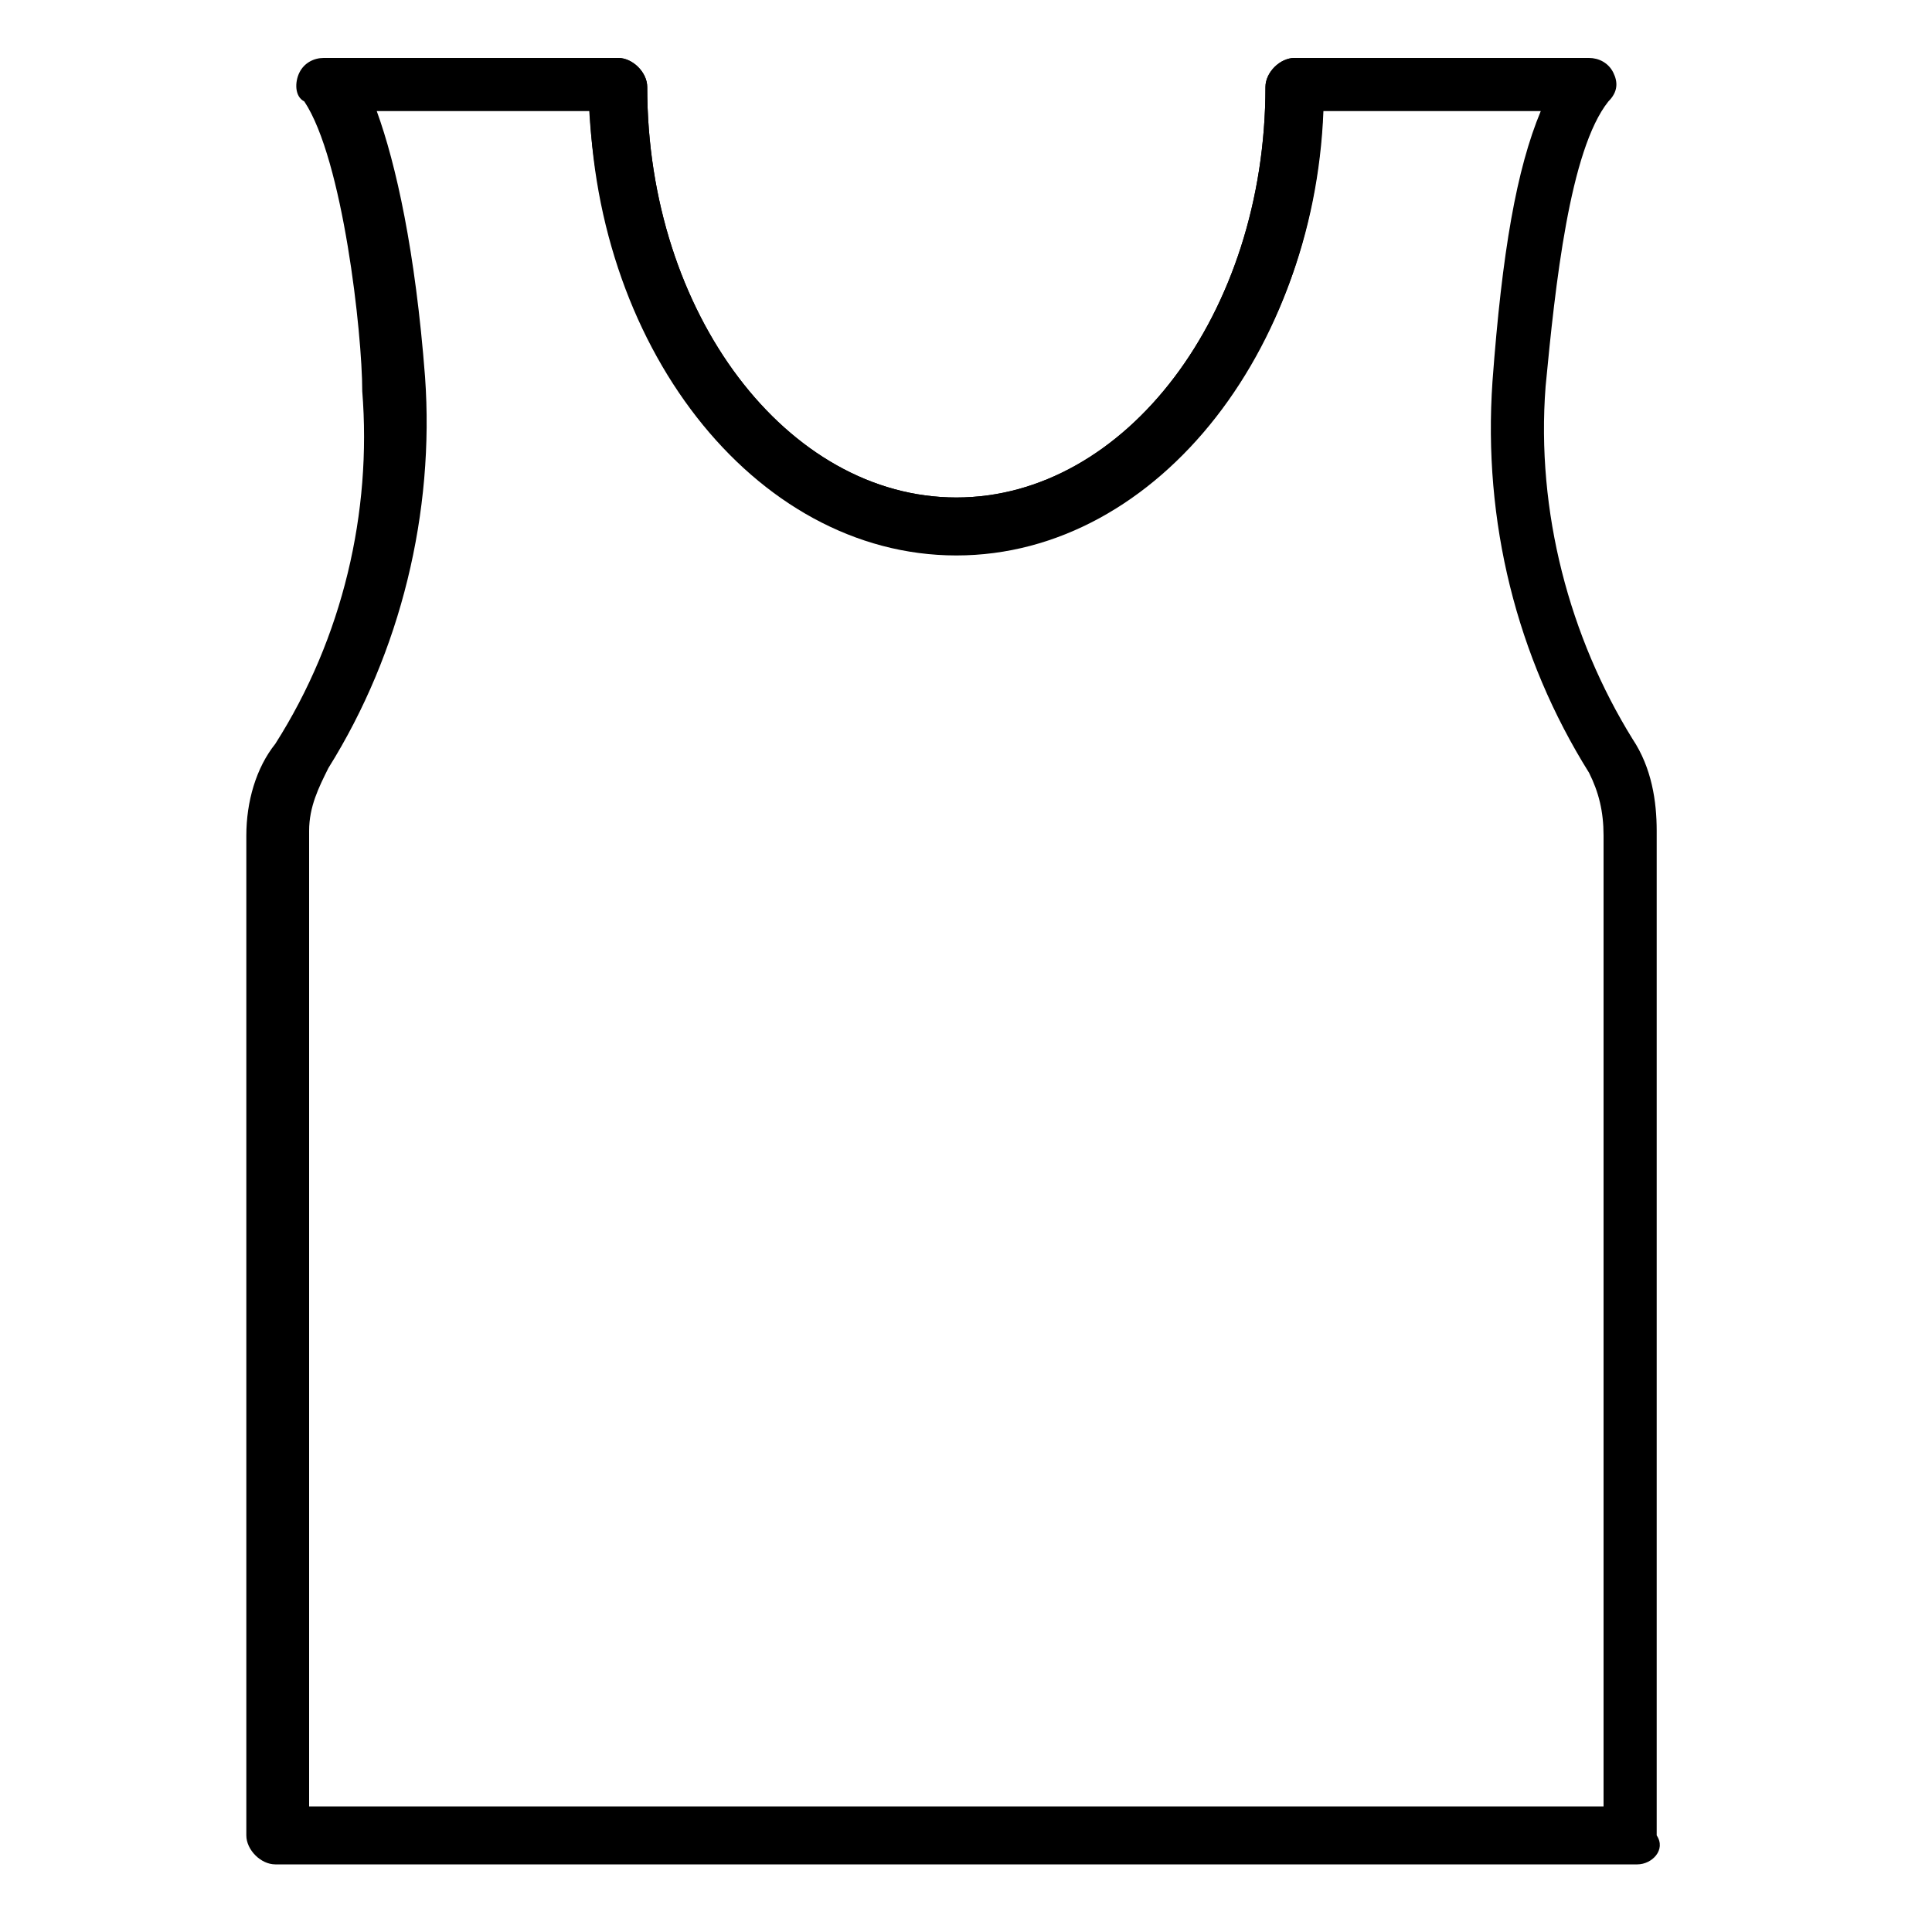
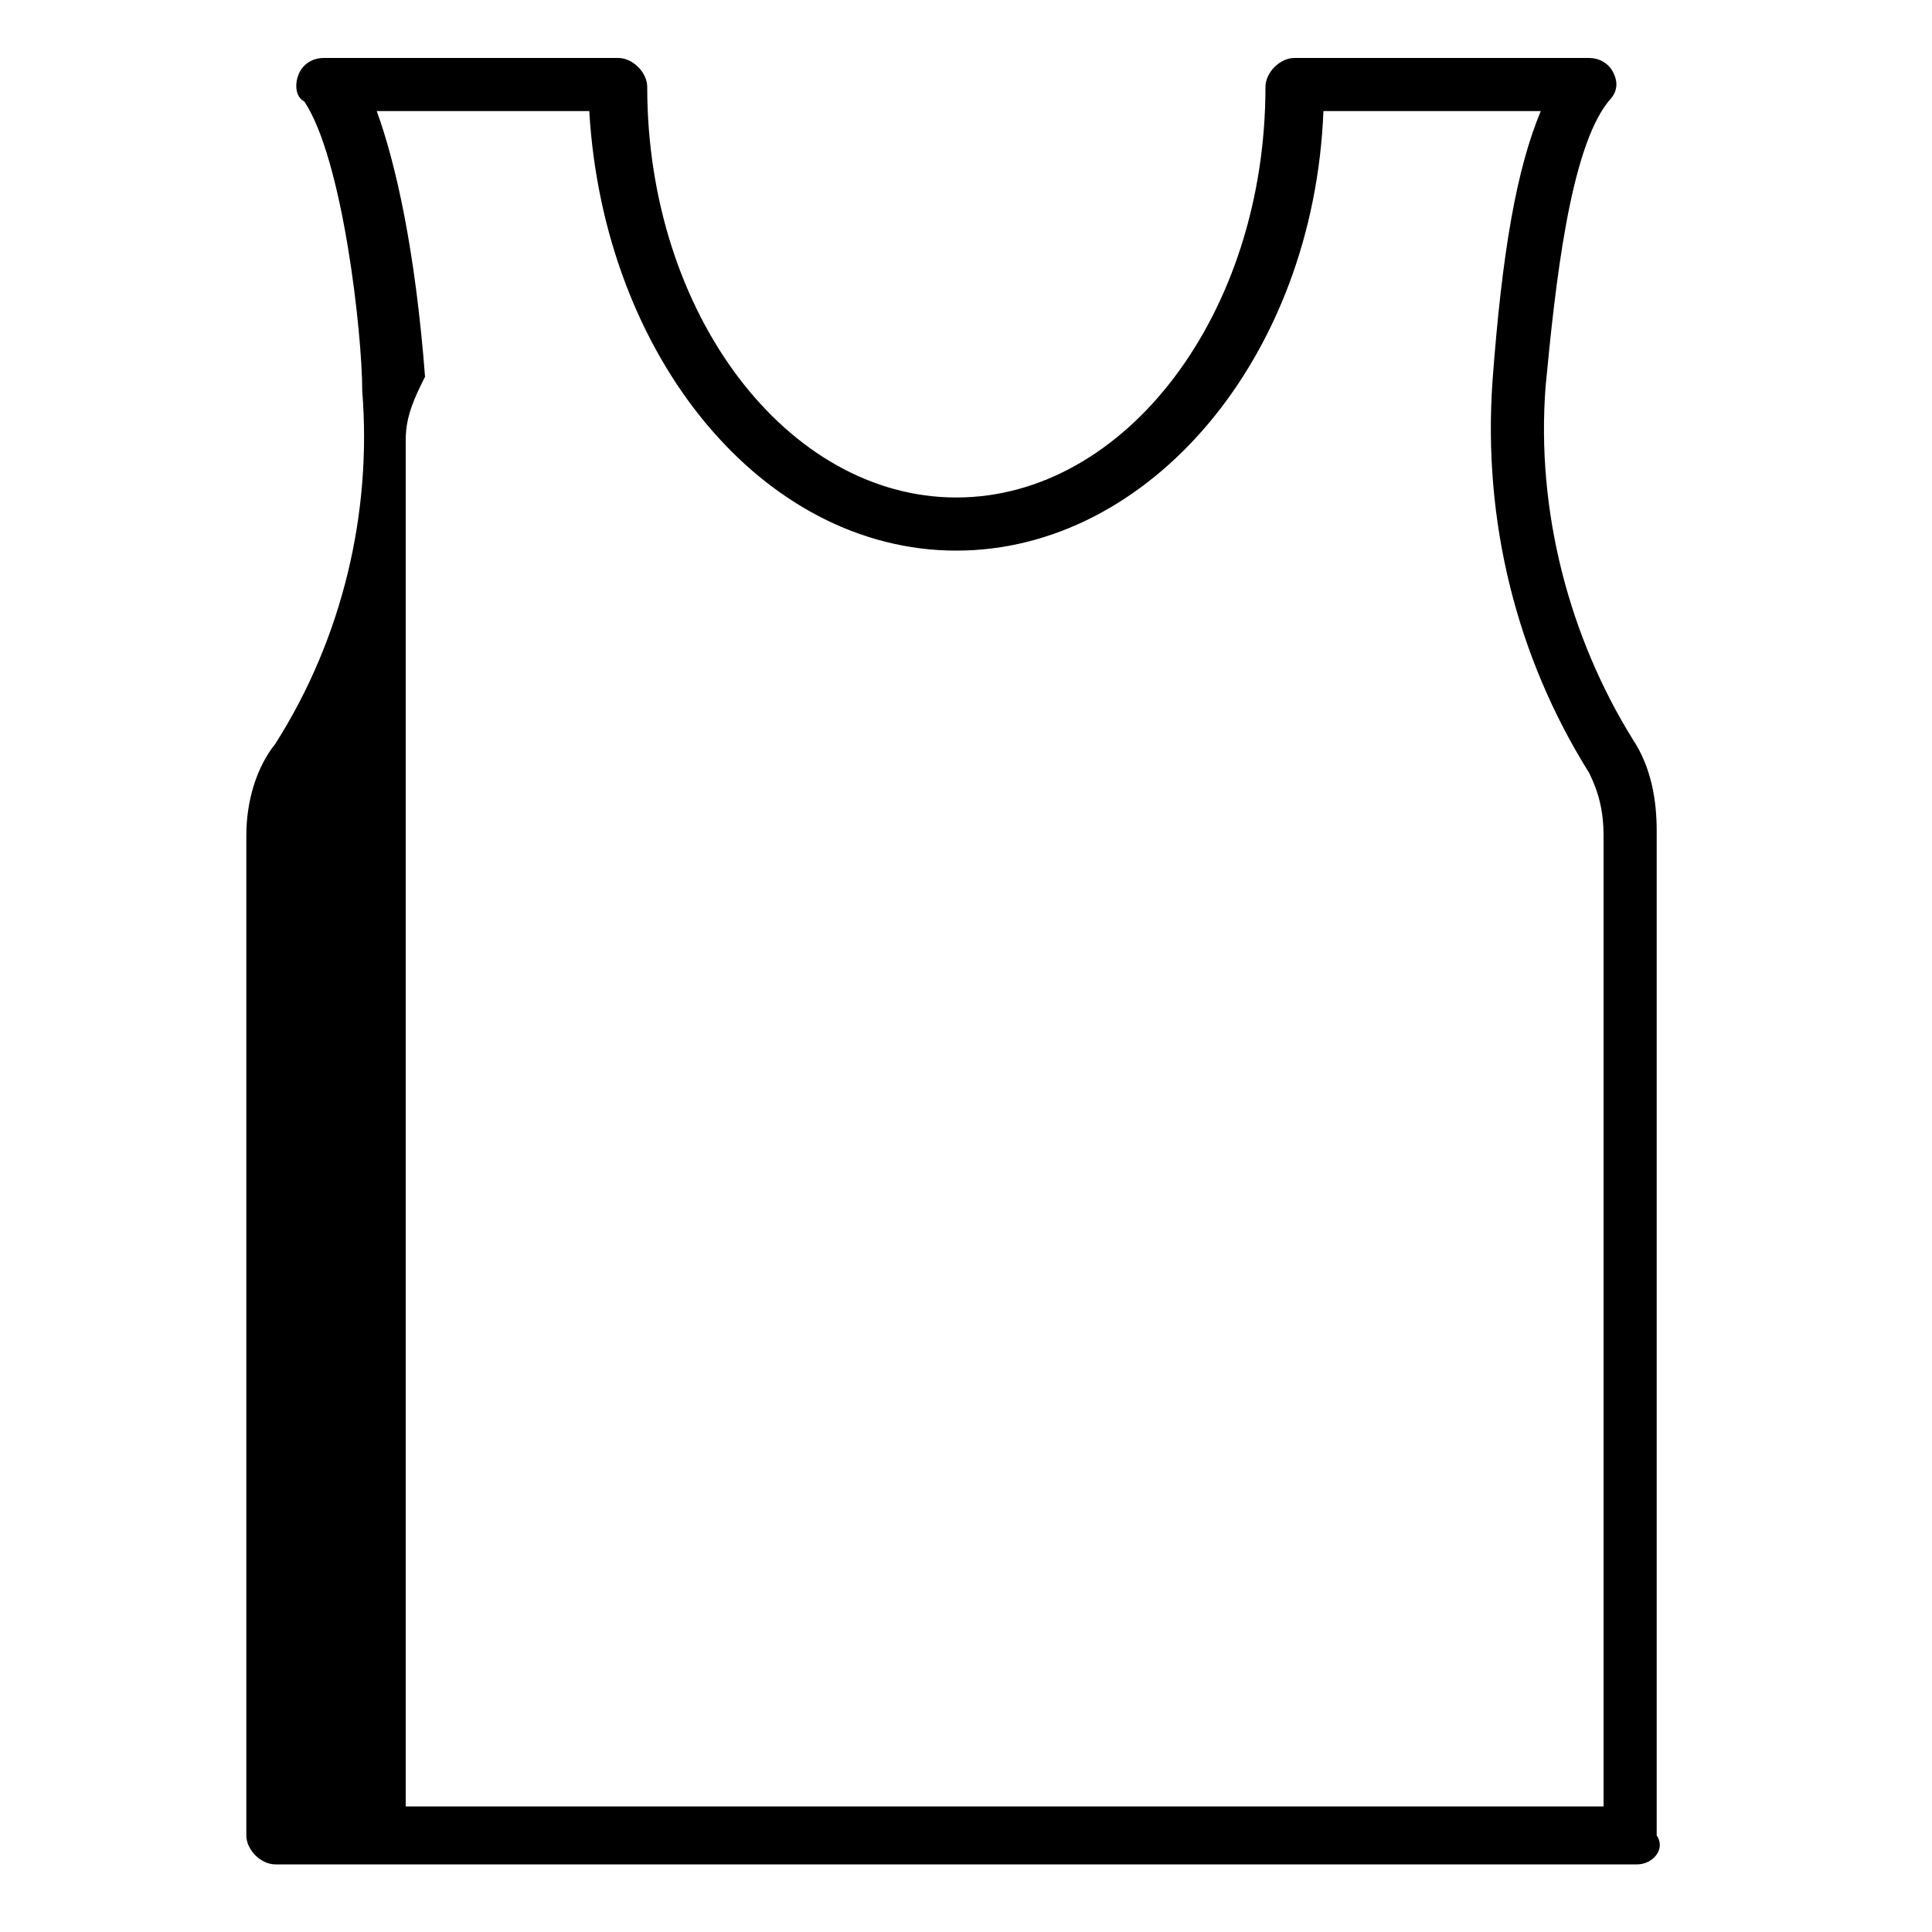
<svg xmlns="http://www.w3.org/2000/svg" version="1.1" id="Layer_1" x="0px" y="0px" viewBox="0 0 40 40" style="enable-background:new 0 0 40 40;" xml:space="preserve">
-   <path d="M33.9,38.6H5.7c-0.3,0-0.6-0.3-0.6-0.6V17.3c0-0.7,0.2-1.4,0.6-1.9c1.4-2.2,2-4.8,1.8-7.3C7.5,6.9,7.1,3.3,6.3,2.1  C6.1,2,6.1,1.7,6.2,1.5c0.1-0.2,0.3-0.3,0.5-0.3h6.1c0.3,0,0.6,0.3,0.6,0.6c0,4.7,2.9,8.5,6.4,8.5s6.4-3.8,6.4-8.5  c0-0.3,0.3-0.6,0.6-0.6h6.1c0.2,0,0.4,0.1,0.5,0.3c0.1,0.2,0.1,0.4-0.1,0.6c-0.8,1-1.1,3.8-1.3,5.9c-0.2,2.6,0.5,5.2,1.8,7.3  c0.4,0.6,0.5,1.3,0.5,1.9V38C34.5,38.3,34.2,38.6,33.9,38.6z M6.3,37.4h26.9V17.3c0,0,0,0,0,0c0-0.5-0.1-0.9-0.3-1.3  c-1.5-2.4-2.2-5.2-2-8.1c0.2-2.7,0.5-4.4,1-5.6h-4.5c-0.2,5.1-3.6,9.1-7.6,9.1c-4,0-7.3-4-7.6-9.1H7.8c0.4,1.1,0.8,2.9,1,5.5  c0.2,2.8-0.5,5.7-2,8.1c-0.2,0.4-0.4,0.8-0.4,1.3V37.4z" />
-   <path d="M19.8,11.5c-4.2,0-7.6-4.4-7.6-9.7c0-0.3,0.3-0.6,0.6-0.6s0.6,0.3,0.6,0.6c0,4.7,2.9,8.5,6.4,8.5s6.4-3.8,6.4-8.5  c0-0.3,0.3-0.6,0.6-0.6s0.6,0.3,0.6,0.6C27.4,7.1,24,11.5,19.8,11.5z" />
+   <path d="M33.9,38.6H5.7c-0.3,0-0.6-0.3-0.6-0.6V17.3c0-0.7,0.2-1.4,0.6-1.9c1.4-2.2,2-4.8,1.8-7.3C7.5,6.9,7.1,3.3,6.3,2.1  C6.1,2,6.1,1.7,6.2,1.5c0.1-0.2,0.3-0.3,0.5-0.3h6.1c0.3,0,0.6,0.3,0.6,0.6c0,4.7,2.9,8.5,6.4,8.5s6.4-3.8,6.4-8.5  c0-0.3,0.3-0.6,0.6-0.6h6.1c0.2,0,0.4,0.1,0.5,0.3c0.1,0.2,0.1,0.4-0.1,0.6c-0.8,1-1.1,3.8-1.3,5.9c-0.2,2.6,0.5,5.2,1.8,7.3  c0.4,0.6,0.5,1.3,0.5,1.9V38C34.5,38.3,34.2,38.6,33.9,38.6z M6.3,37.4h26.9V17.3c0,0,0,0,0,0c0-0.5-0.1-0.9-0.3-1.3  c-1.5-2.4-2.2-5.2-2-8.1c0.2-2.7,0.5-4.4,1-5.6h-4.5c-0.2,5.1-3.6,9.1-7.6,9.1c-4,0-7.3-4-7.6-9.1H7.8c0.4,1.1,0.8,2.9,1,5.5  c-0.2,0.4-0.4,0.8-0.4,1.3V37.4z" />
</svg>